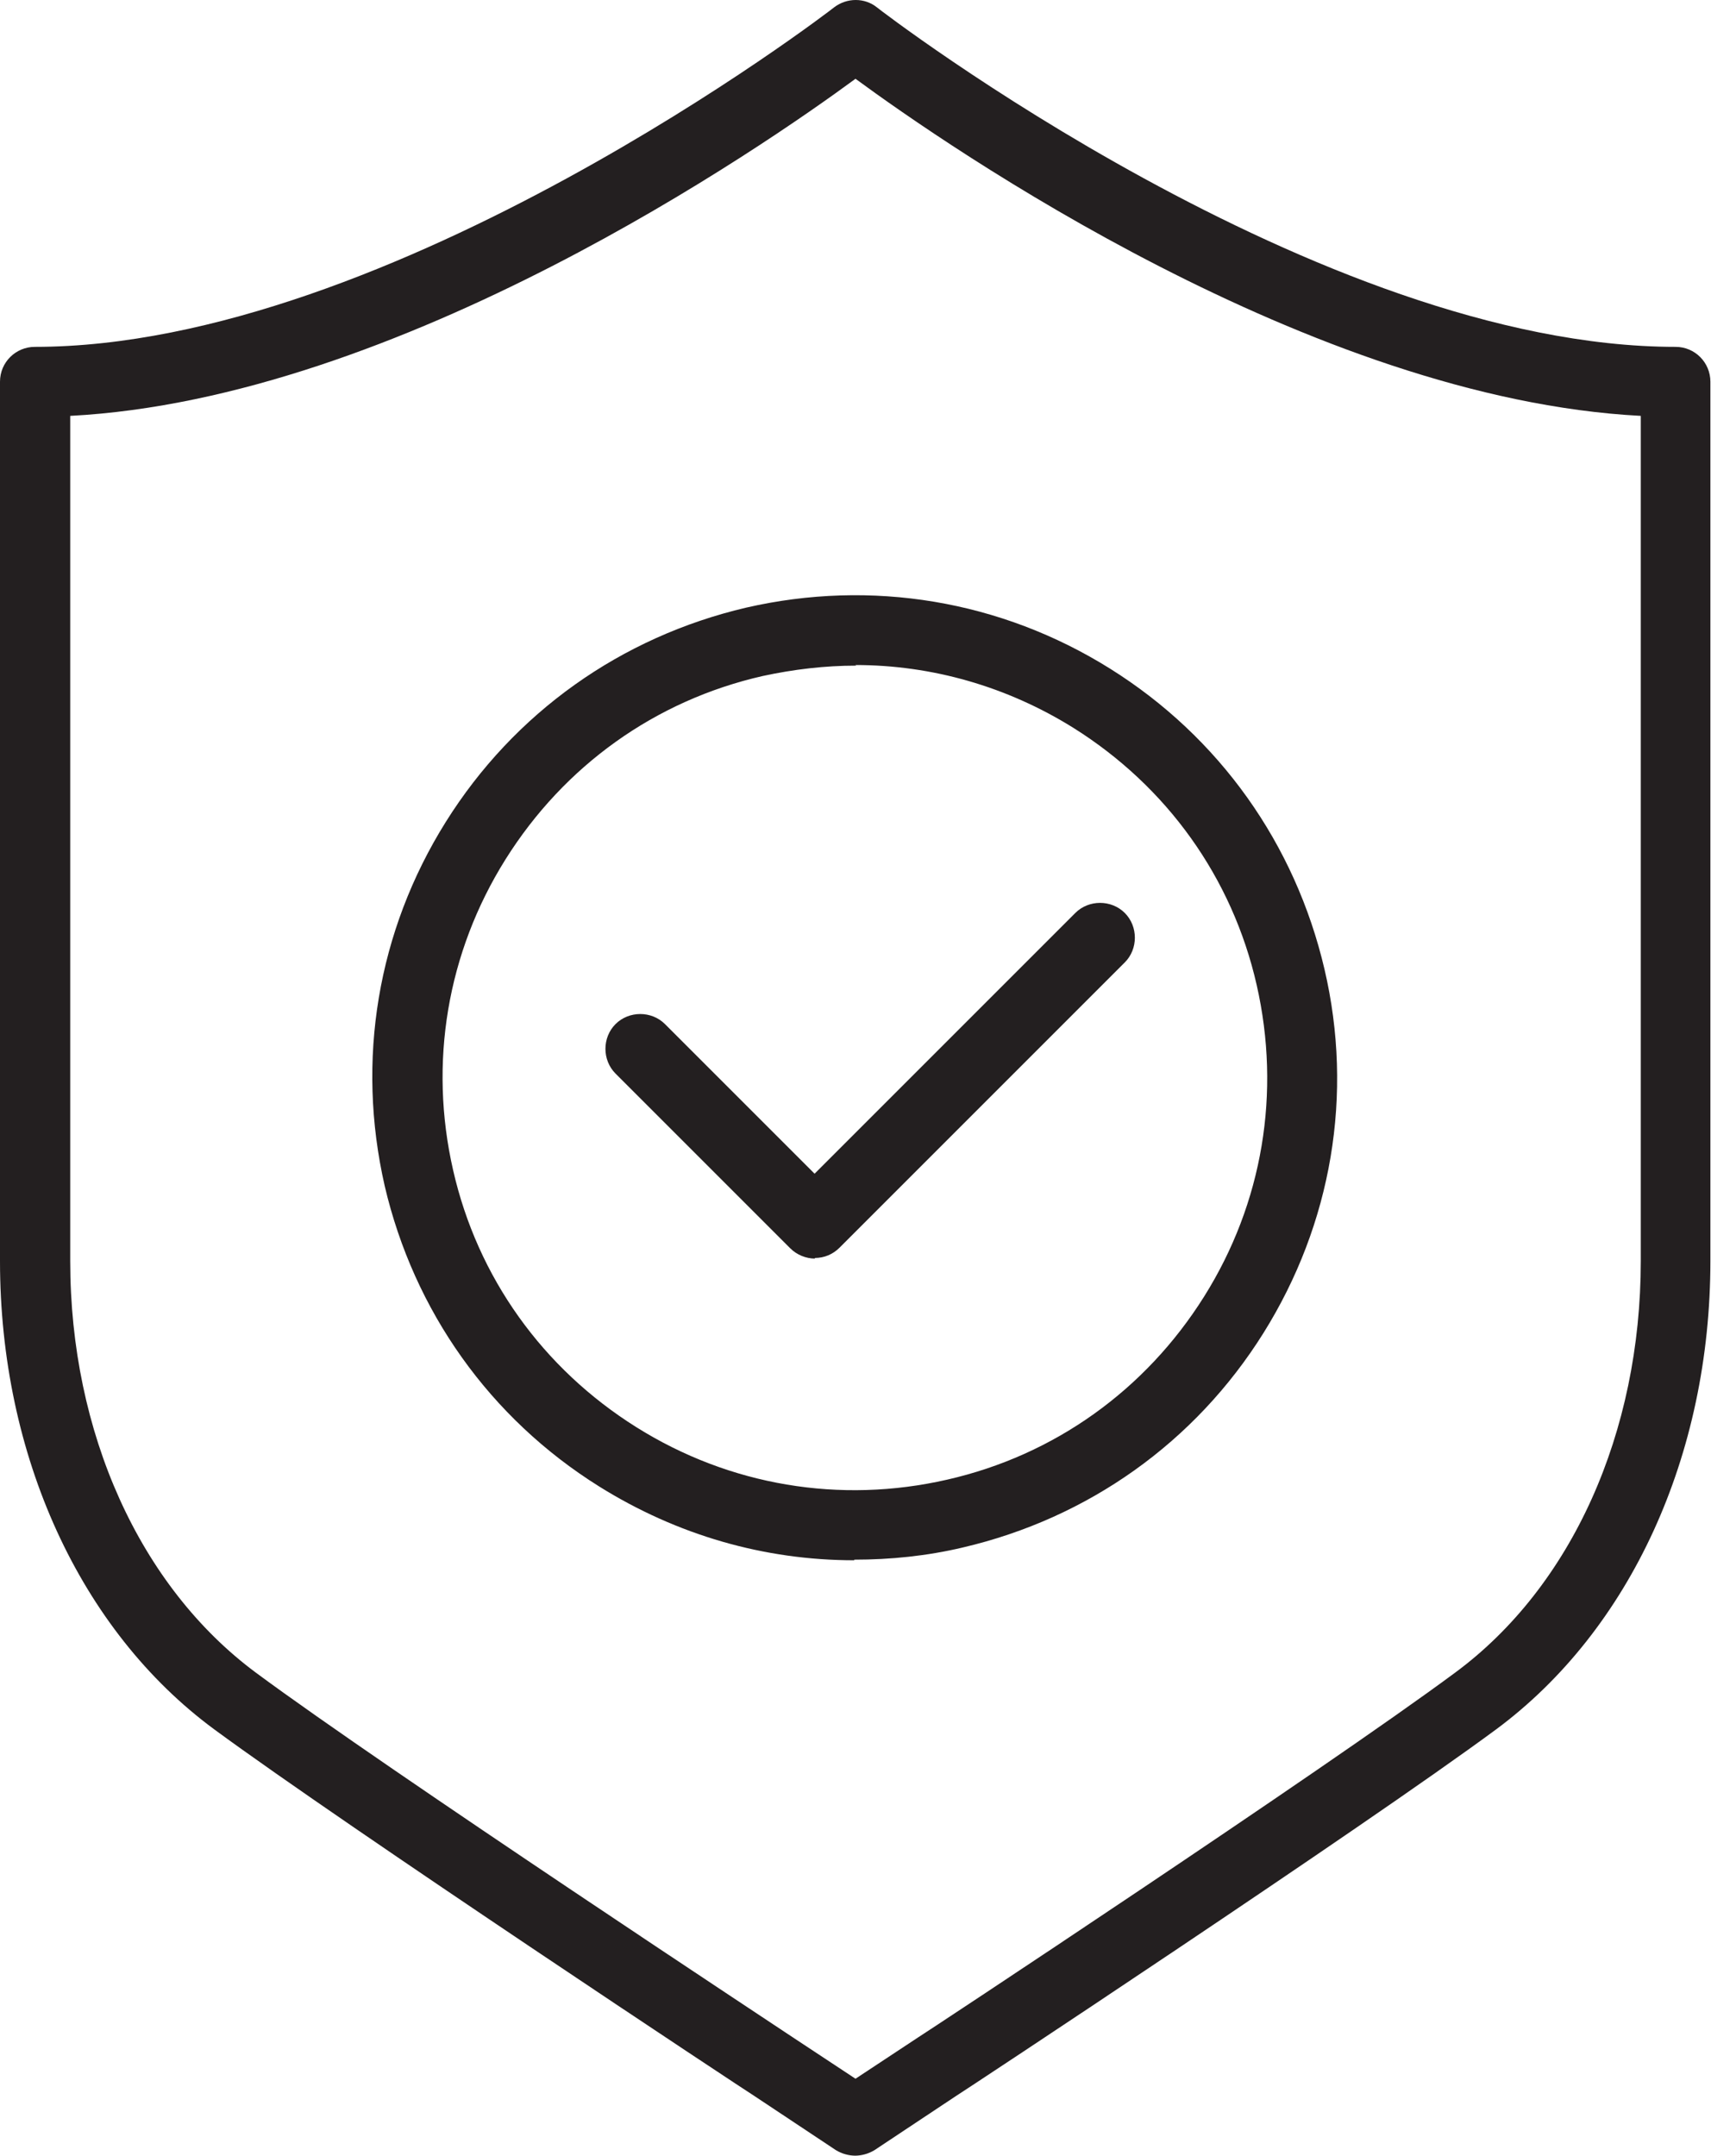
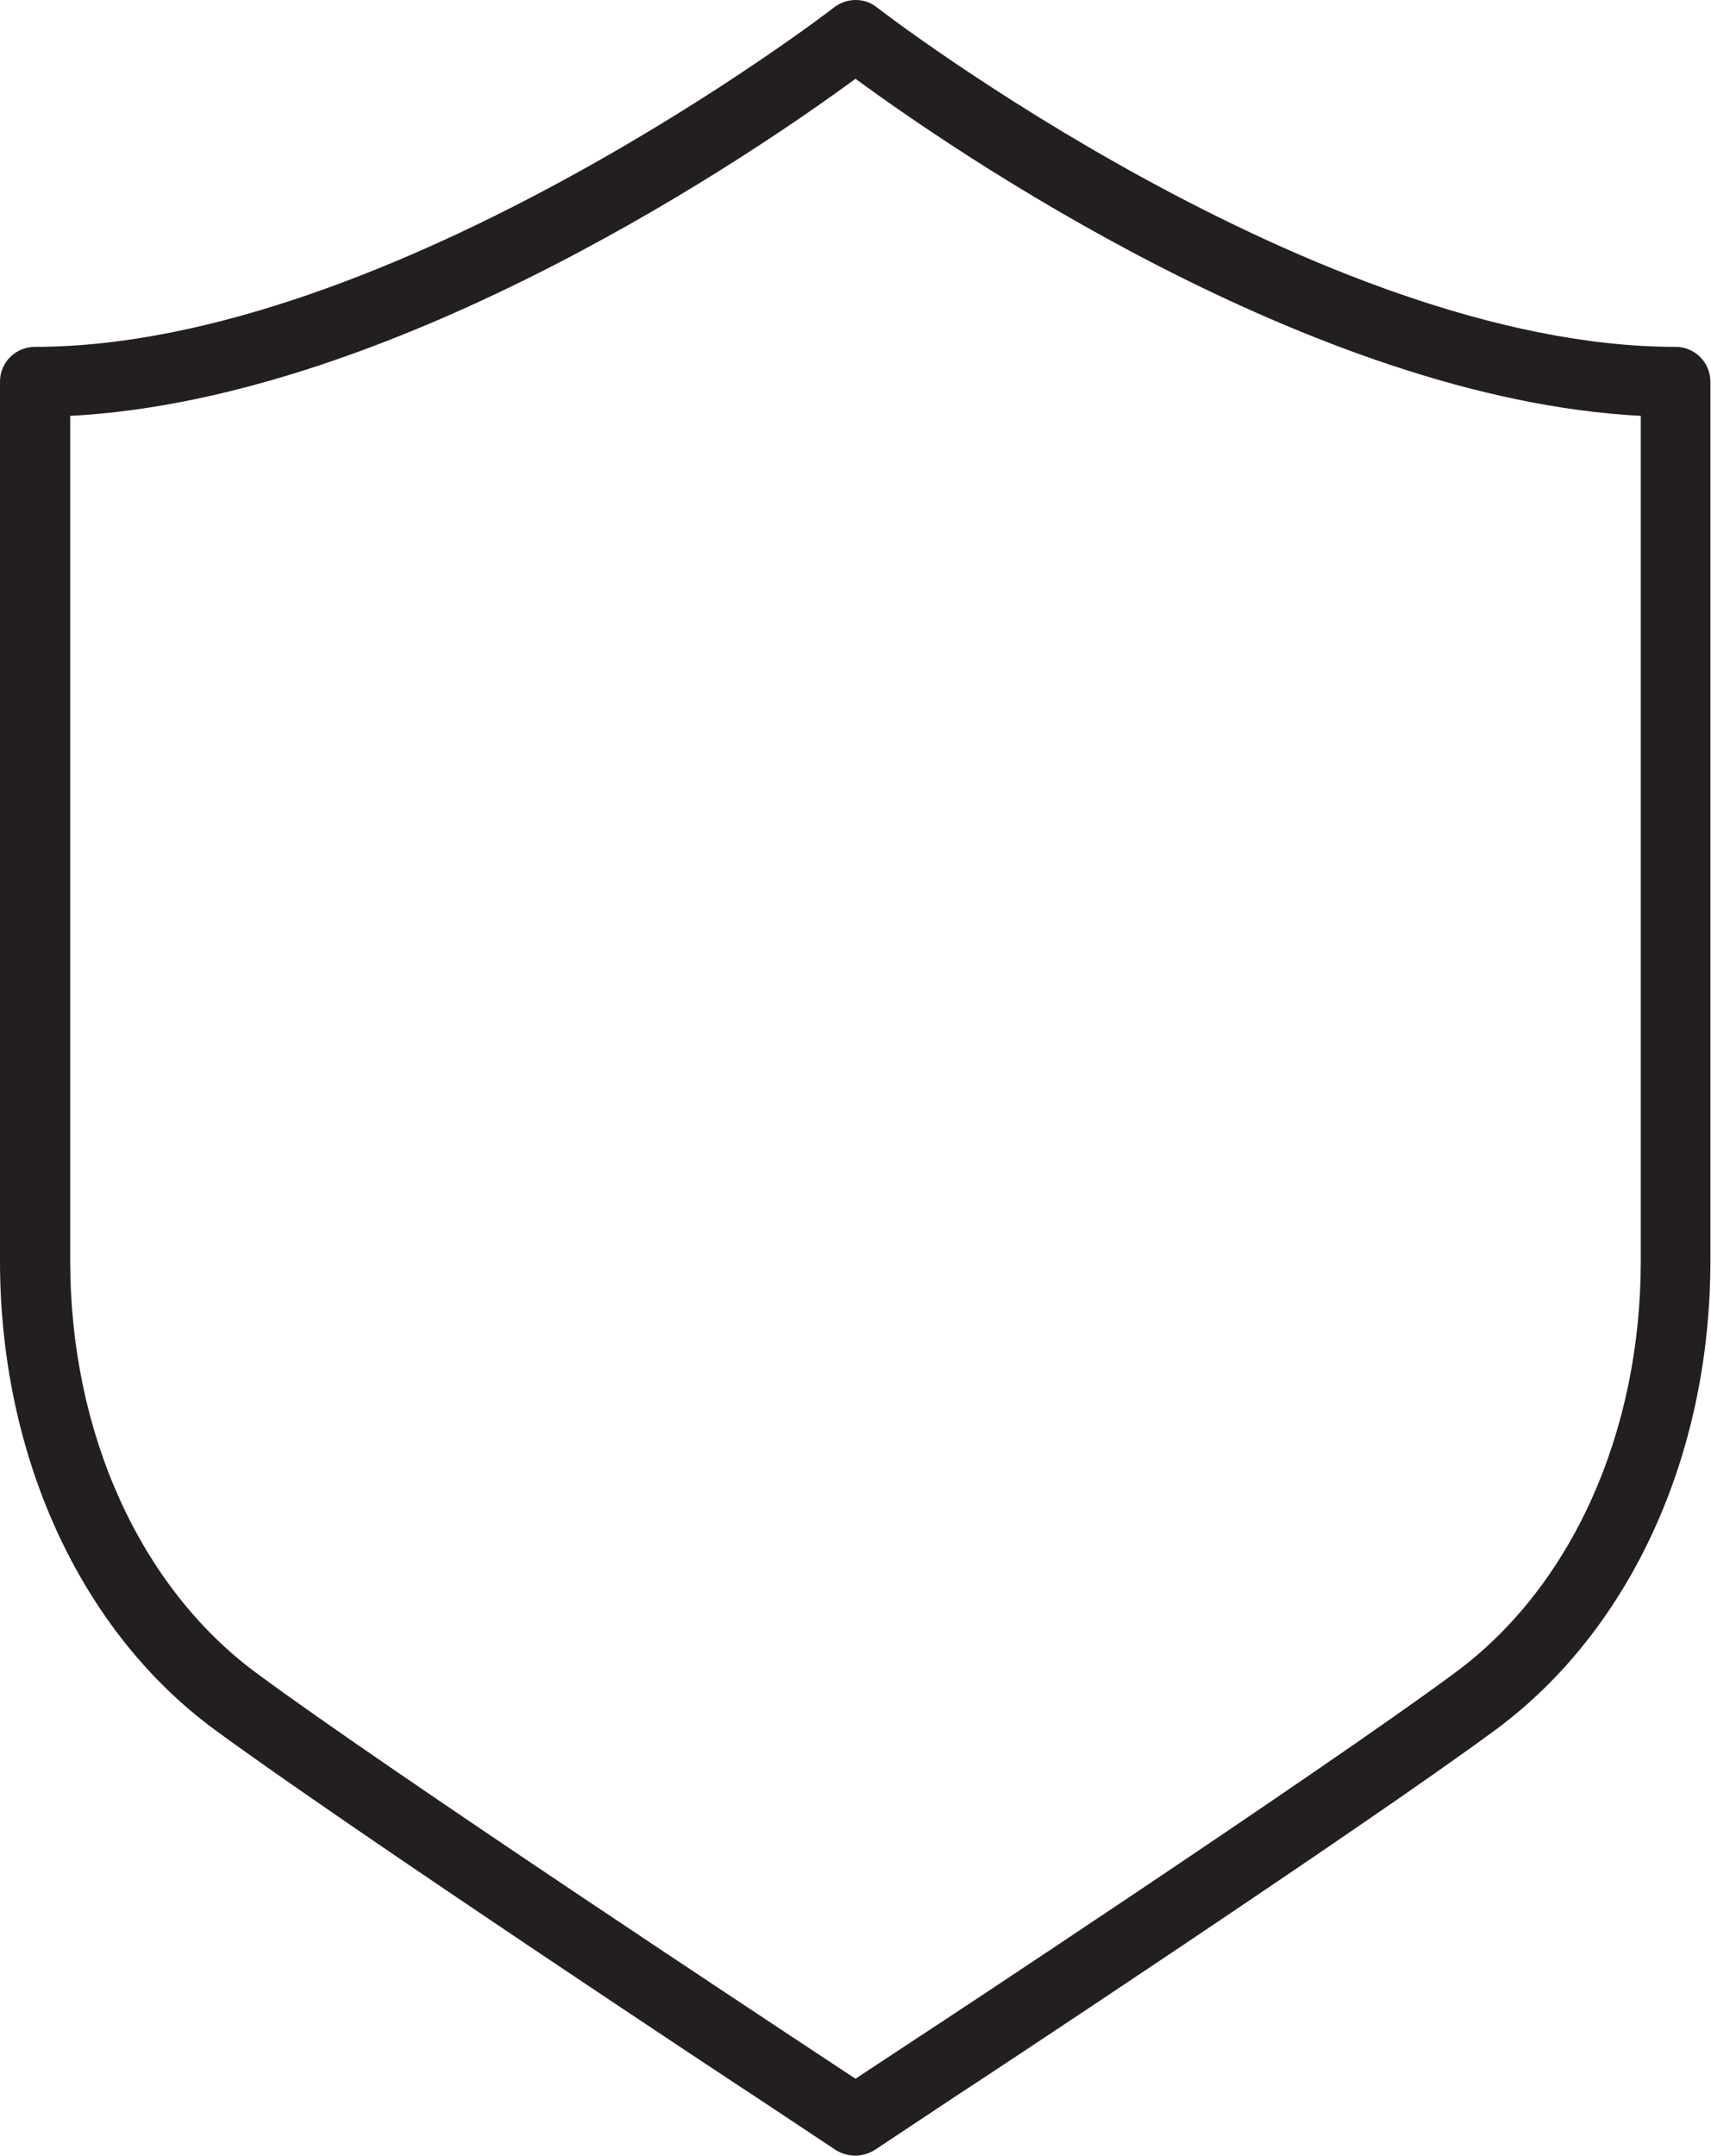
<svg xmlns="http://www.w3.org/2000/svg" id="Layer_2" viewBox="0 0 28.02 35.3">
  <defs>
    <style>.cls-1{fill:#231f20;}</style>
  </defs>
  <g id="Layer_1-2">
-     <path class="cls-1" d="M13.99,25.55c-1.47,0-2.9-.41-4.18-1.21-1.79-1.12-3.03-2.87-3.51-4.92-.47-2.06-.12-4.17,1-5.96s2.87-3.03,4.92-3.51c2.05-.47,4.17-.12,5.96,1,1.79,1.12,3.03,2.87,3.51,4.92s.12,4.17-1,5.96c-1.12,1.79-2.87,3.03-4.92,3.51h0c-.59.14-1.19.2-1.78.2ZM14.02,10.9c-.51,0-1.02.06-1.53.17-1.76.4-3.25,1.47-4.21,3-.96,1.53-1.26,3.34-.86,5.09.4,1.76,1.47,3.25,3,4.21,1.53.96,3.34,1.26,5.09.86h0c1.76-.4,3.25-1.47,4.21-3,.96-1.53,1.26-3.34.86-5.1-.4-1.76-1.47-3.25-3-4.21-1.09-.68-2.32-1.03-3.57-1.03Z" />
-     <path class="cls-1" d="M13.35,20.61c-.15,0-.3-.06-.41-.17l-2.86-2.86c-.22-.22-.22-.59,0-.81.22-.22.59-.22.81,0l2.45,2.45,4.27-4.27c.22-.22.59-.22.81,0,.22.22.22.59,0,.81l-4.67,4.67c-.11.11-.25.17-.41.17Z" />
    <path class="cls-1" d="M14.01,35.3c-.11,0-.22-.03-.32-.09l-1.34-.89c-.07-.04-6.65-4.39-8.84-6-2.2-1.62-3.51-4.49-3.51-7.67V6.25c0-.32.26-.57.57-.57C6.41,5.68,13.59.18,13.66.12c.21-.16.5-.16.7,0,.07.06,7.24,5.56,13.08,5.56.32,0,.57.26.57.57v14.4c0,3.18-1.31,6.04-3.51,7.67-2.18,1.61-8.77,5.96-8.84,6l-1.34.89c-.1.06-.21.09-.32.09ZM1.15,6.81v13.84c0,2.81,1.14,5.33,3.04,6.74,2.16,1.6,8.72,5.92,8.79,5.97l1.03.68,1.03-.68c.07-.04,6.63-4.37,8.79-5.97,1.91-1.41,3.04-3.93,3.04-6.74V6.81c-5.39-.28-11.35-4.41-12.86-5.52-1.51,1.11-7.47,5.24-12.86,5.52Z" />
  </g>
</svg>